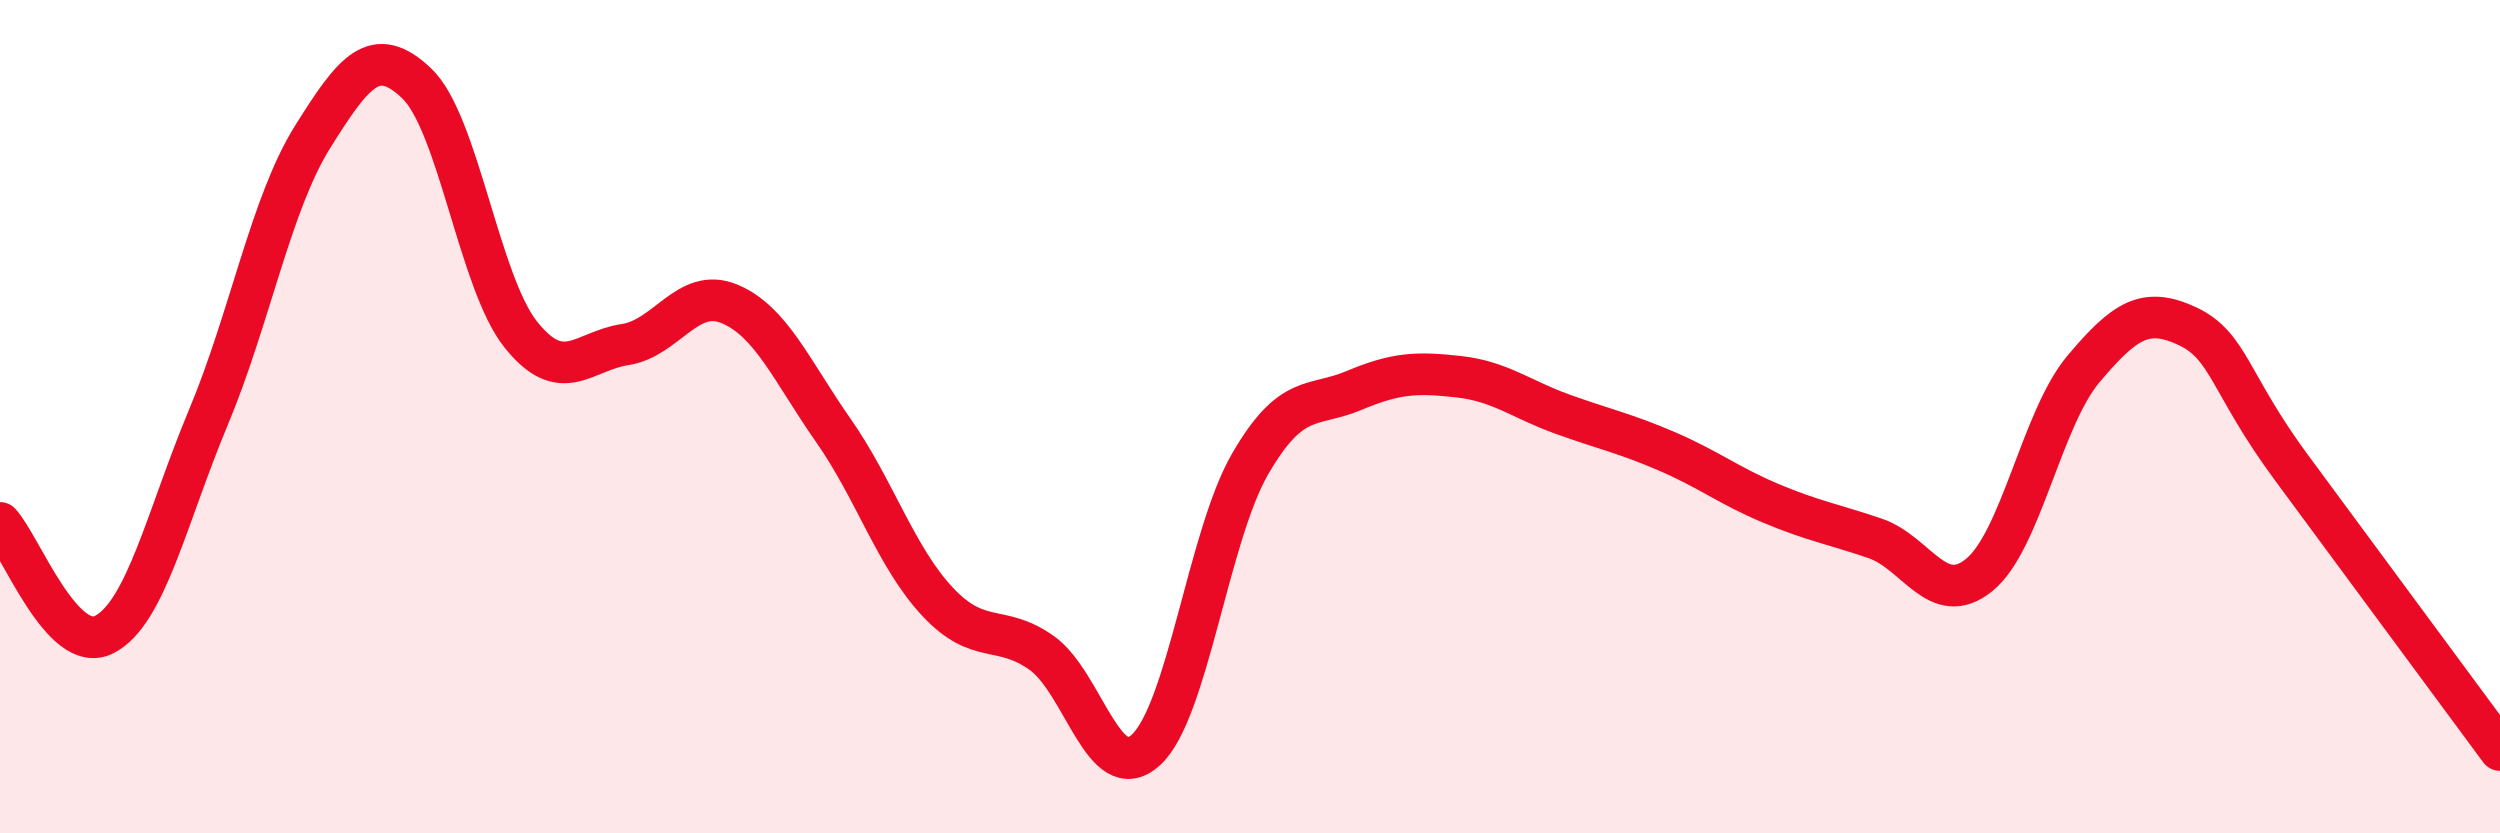
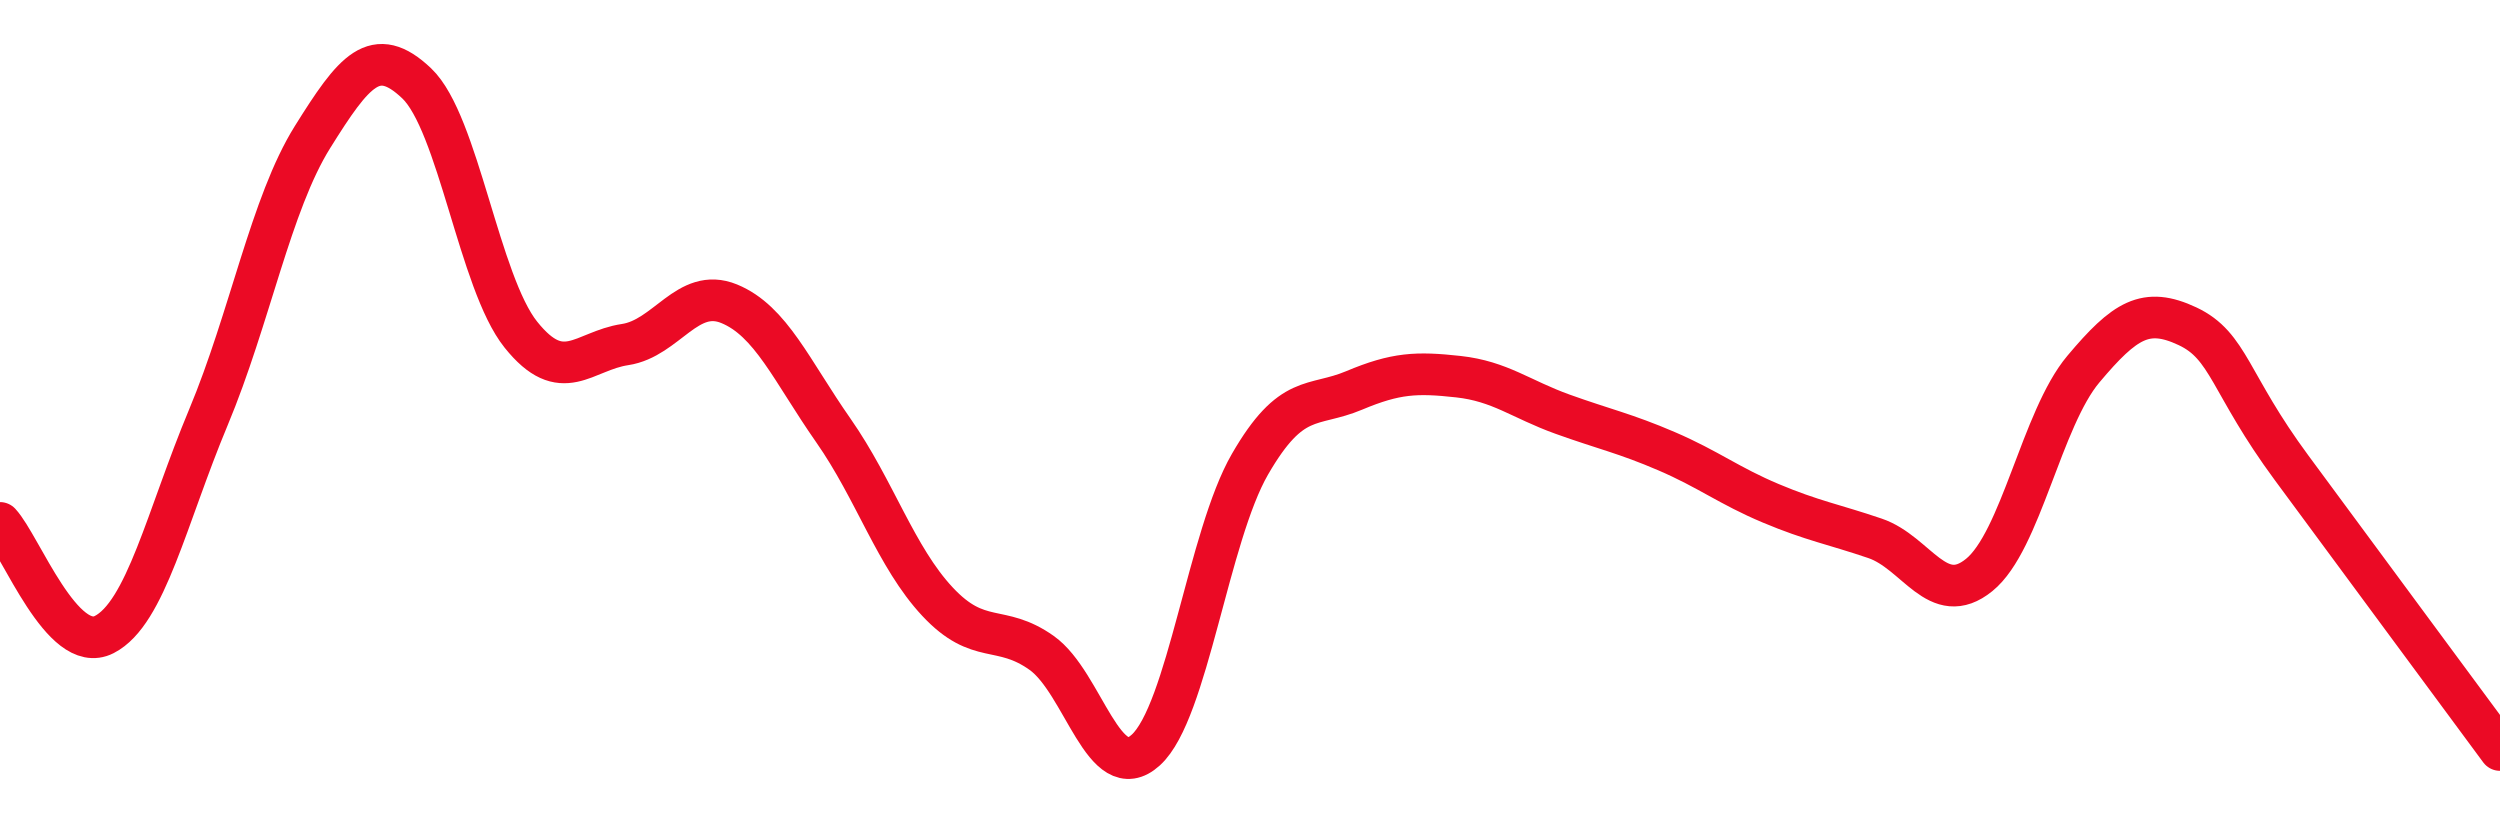
<svg xmlns="http://www.w3.org/2000/svg" width="60" height="20" viewBox="0 0 60 20">
-   <path d="M 0,12.55 C 0.5,13.09 1.5,15.74 2.5,15.23 C 3.5,14.72 4,12.41 5,10.02 C 6,7.63 6.5,4.89 7.5,3.29 C 8.5,1.69 9,1.05 10,2 C 11,2.95 11.5,6.78 12.5,8.03 C 13.5,9.28 14,8.42 15,8.27 C 16,8.12 16.5,6.88 17.5,7.29 C 18.5,7.7 19,8.9 20,10.33 C 21,11.76 21.5,13.37 22.5,14.44 C 23.5,15.51 24,14.96 25,15.67 C 26,16.38 26.5,18.91 27.5,18 C 28.5,17.09 29,12.87 30,11.14 C 31,9.41 31.5,9.79 32.5,9.37 C 33.5,8.95 34,8.93 35,9.04 C 36,9.15 36.5,9.58 37.5,9.94 C 38.5,10.3 39,10.4 40,10.83 C 41,11.26 41.5,11.66 42.5,12.08 C 43.5,12.5 44,12.58 45,12.92 C 46,13.26 46.5,14.61 47.5,13.8 C 48.5,12.99 49,10.05 50,8.86 C 51,7.67 51.5,7.36 52.5,7.83 C 53.5,8.3 53.5,9.2 55,11.23 C 56.5,13.26 59,16.65 60,18L60 20L0 20Z" fill="#EB0A25" opacity="0.1" stroke-linecap="round" stroke-linejoin="round" />
  <path d="M 0,12.55 C 0.5,13.09 1.5,15.74 2.5,15.23 C 3.5,14.72 4,12.41 5,10.02 C 6,7.63 6.5,4.89 7.5,3.29 C 8.5,1.69 9,1.05 10,2 C 11,2.95 11.5,6.78 12.5,8.03 C 13.5,9.28 14,8.42 15,8.27 C 16,8.12 16.5,6.88 17.5,7.29 C 18.5,7.7 19,8.9 20,10.33 C 21,11.76 21.5,13.37 22.5,14.44 C 23.5,15.51 24,14.96 25,15.67 C 26,16.38 26.5,18.91 27.5,18 C 28.5,17.09 29,12.87 30,11.14 C 31,9.41 31.5,9.79 32.5,9.37 C 33.5,8.95 34,8.93 35,9.04 C 36,9.15 36.5,9.58 37.5,9.94 C 38.5,10.3 39,10.4 40,10.83 C 41,11.26 41.5,11.66 42.5,12.08 C 43.5,12.5 44,12.58 45,12.92 C 46,13.26 46.5,14.61 47.5,13.8 C 48.5,12.99 49,10.05 50,8.86 C 51,7.67 51.5,7.36 52.5,7.83 C 53.5,8.3 53.5,9.2 55,11.23 C 56.5,13.26 59,16.65 60,18" stroke="#EB0A25" stroke-width="1" fill="none" stroke-linecap="round" stroke-linejoin="round" />
</svg>